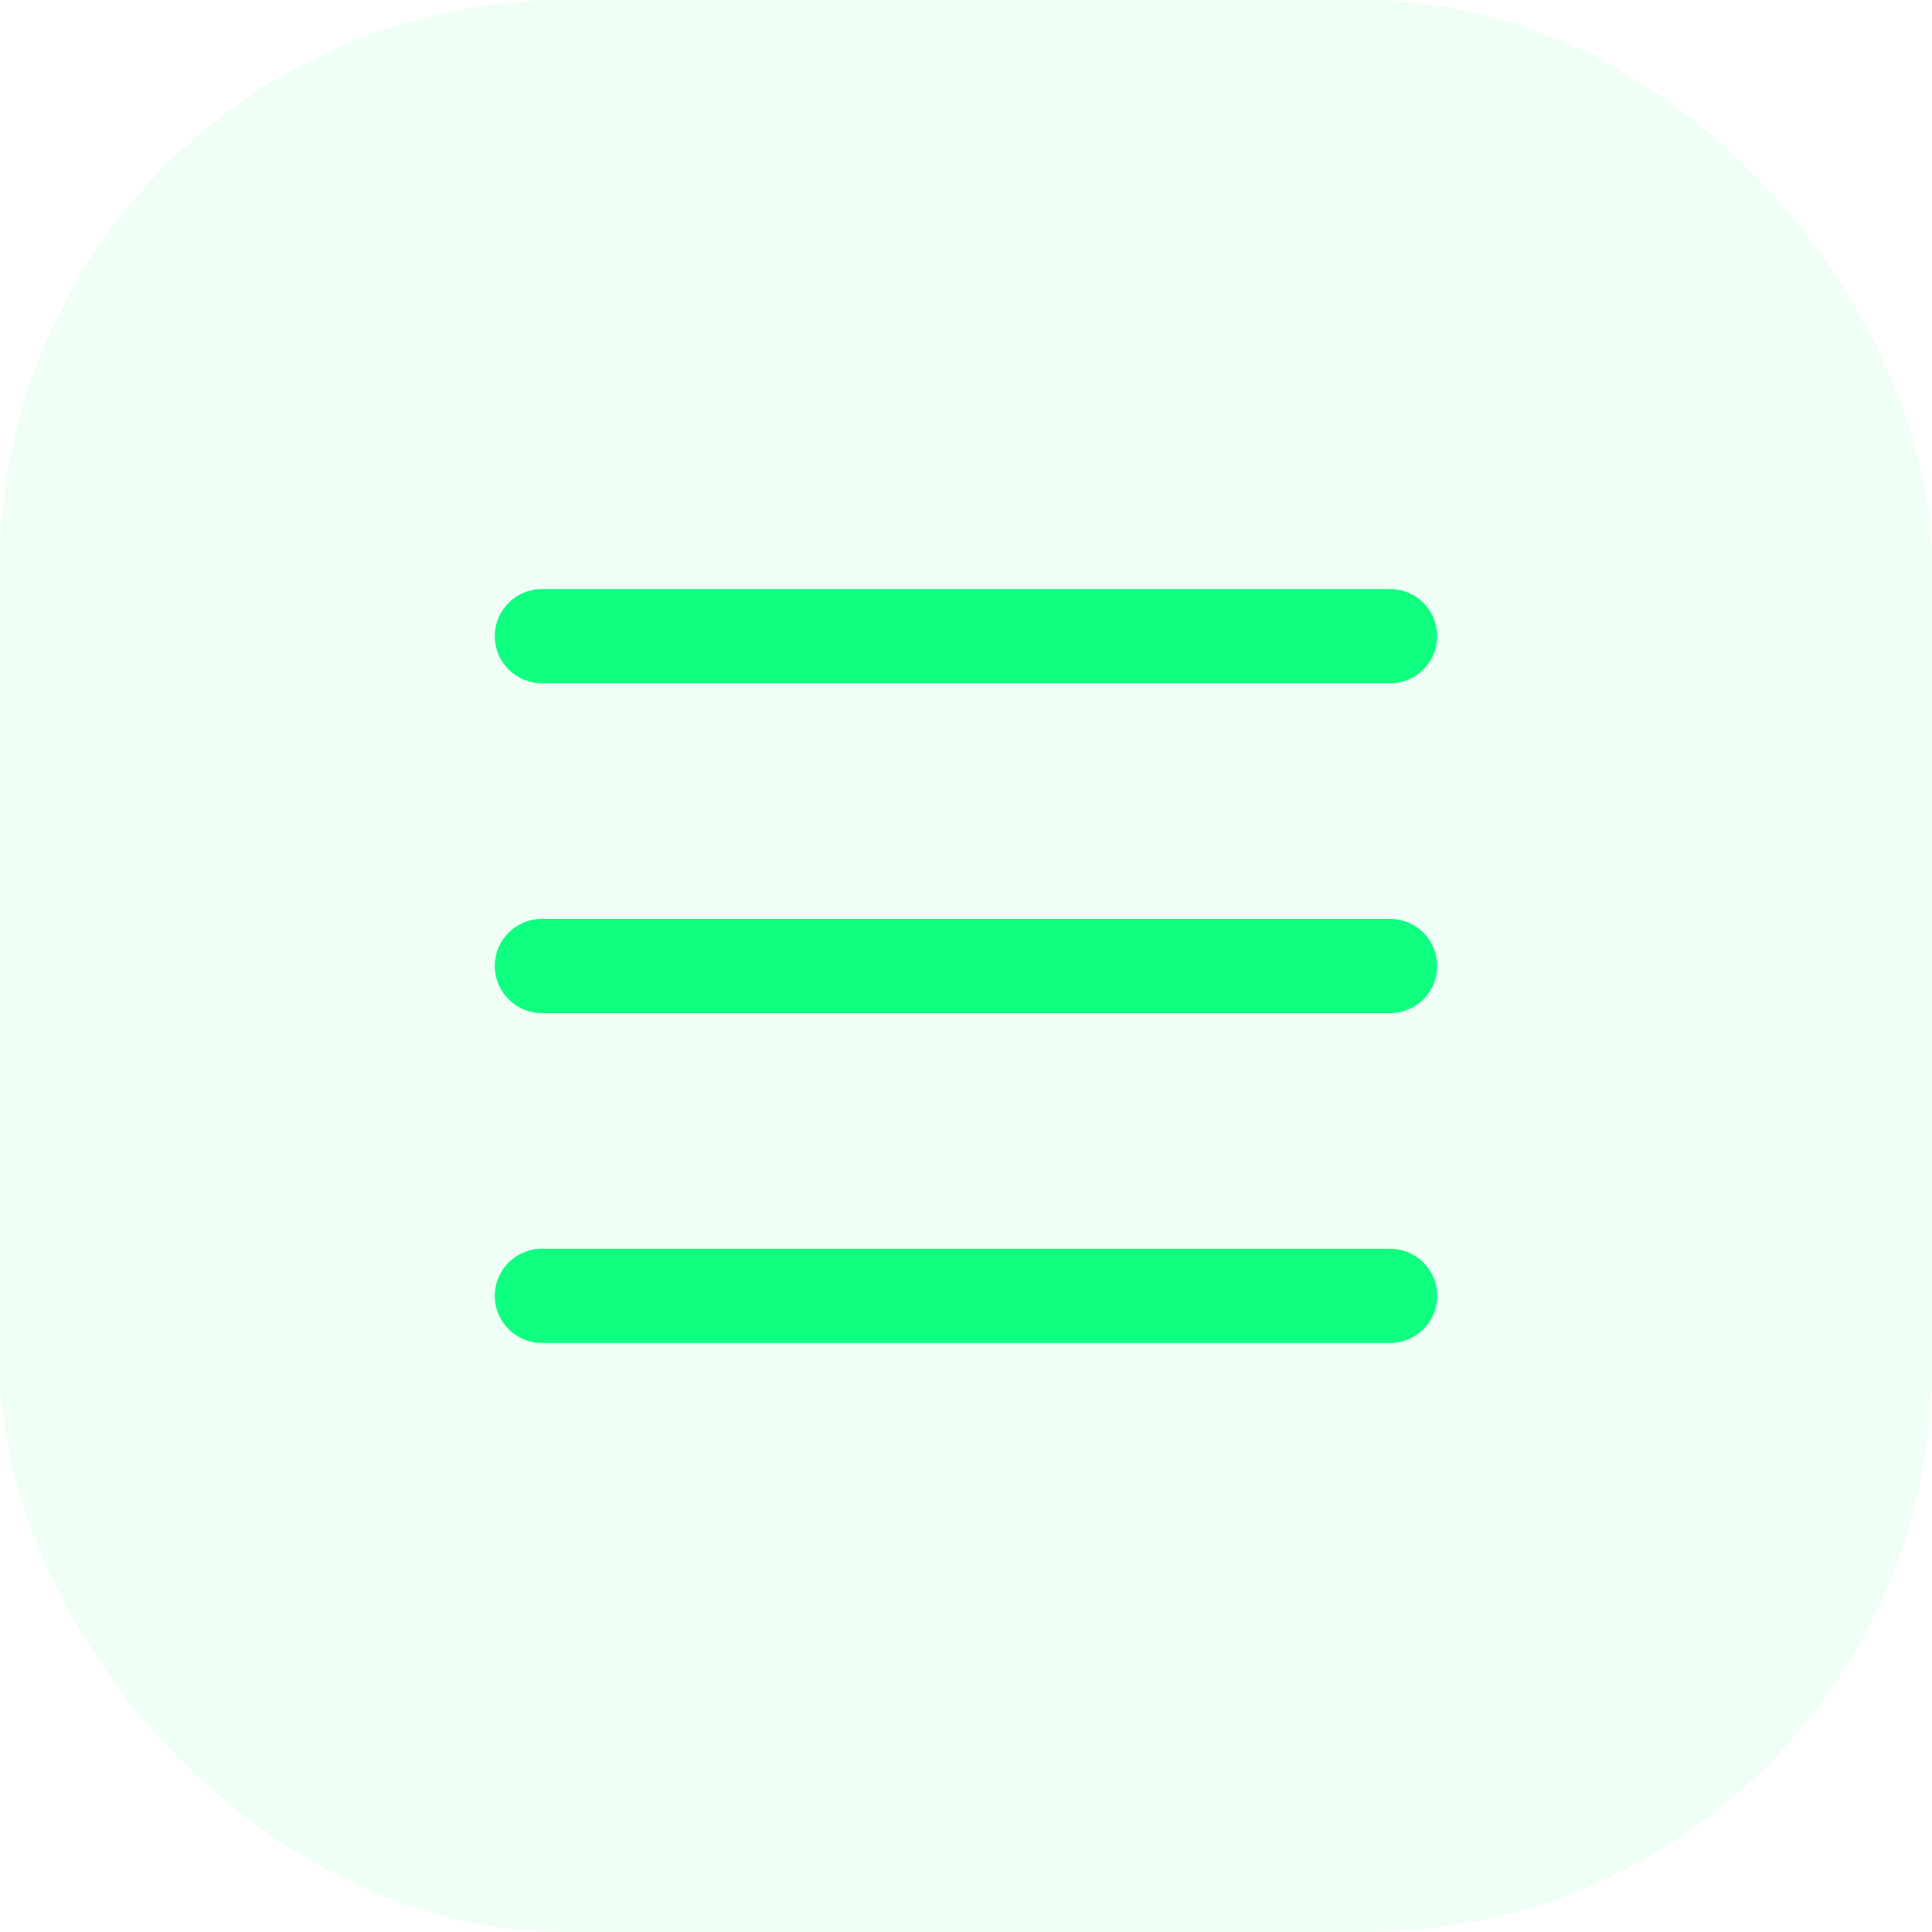
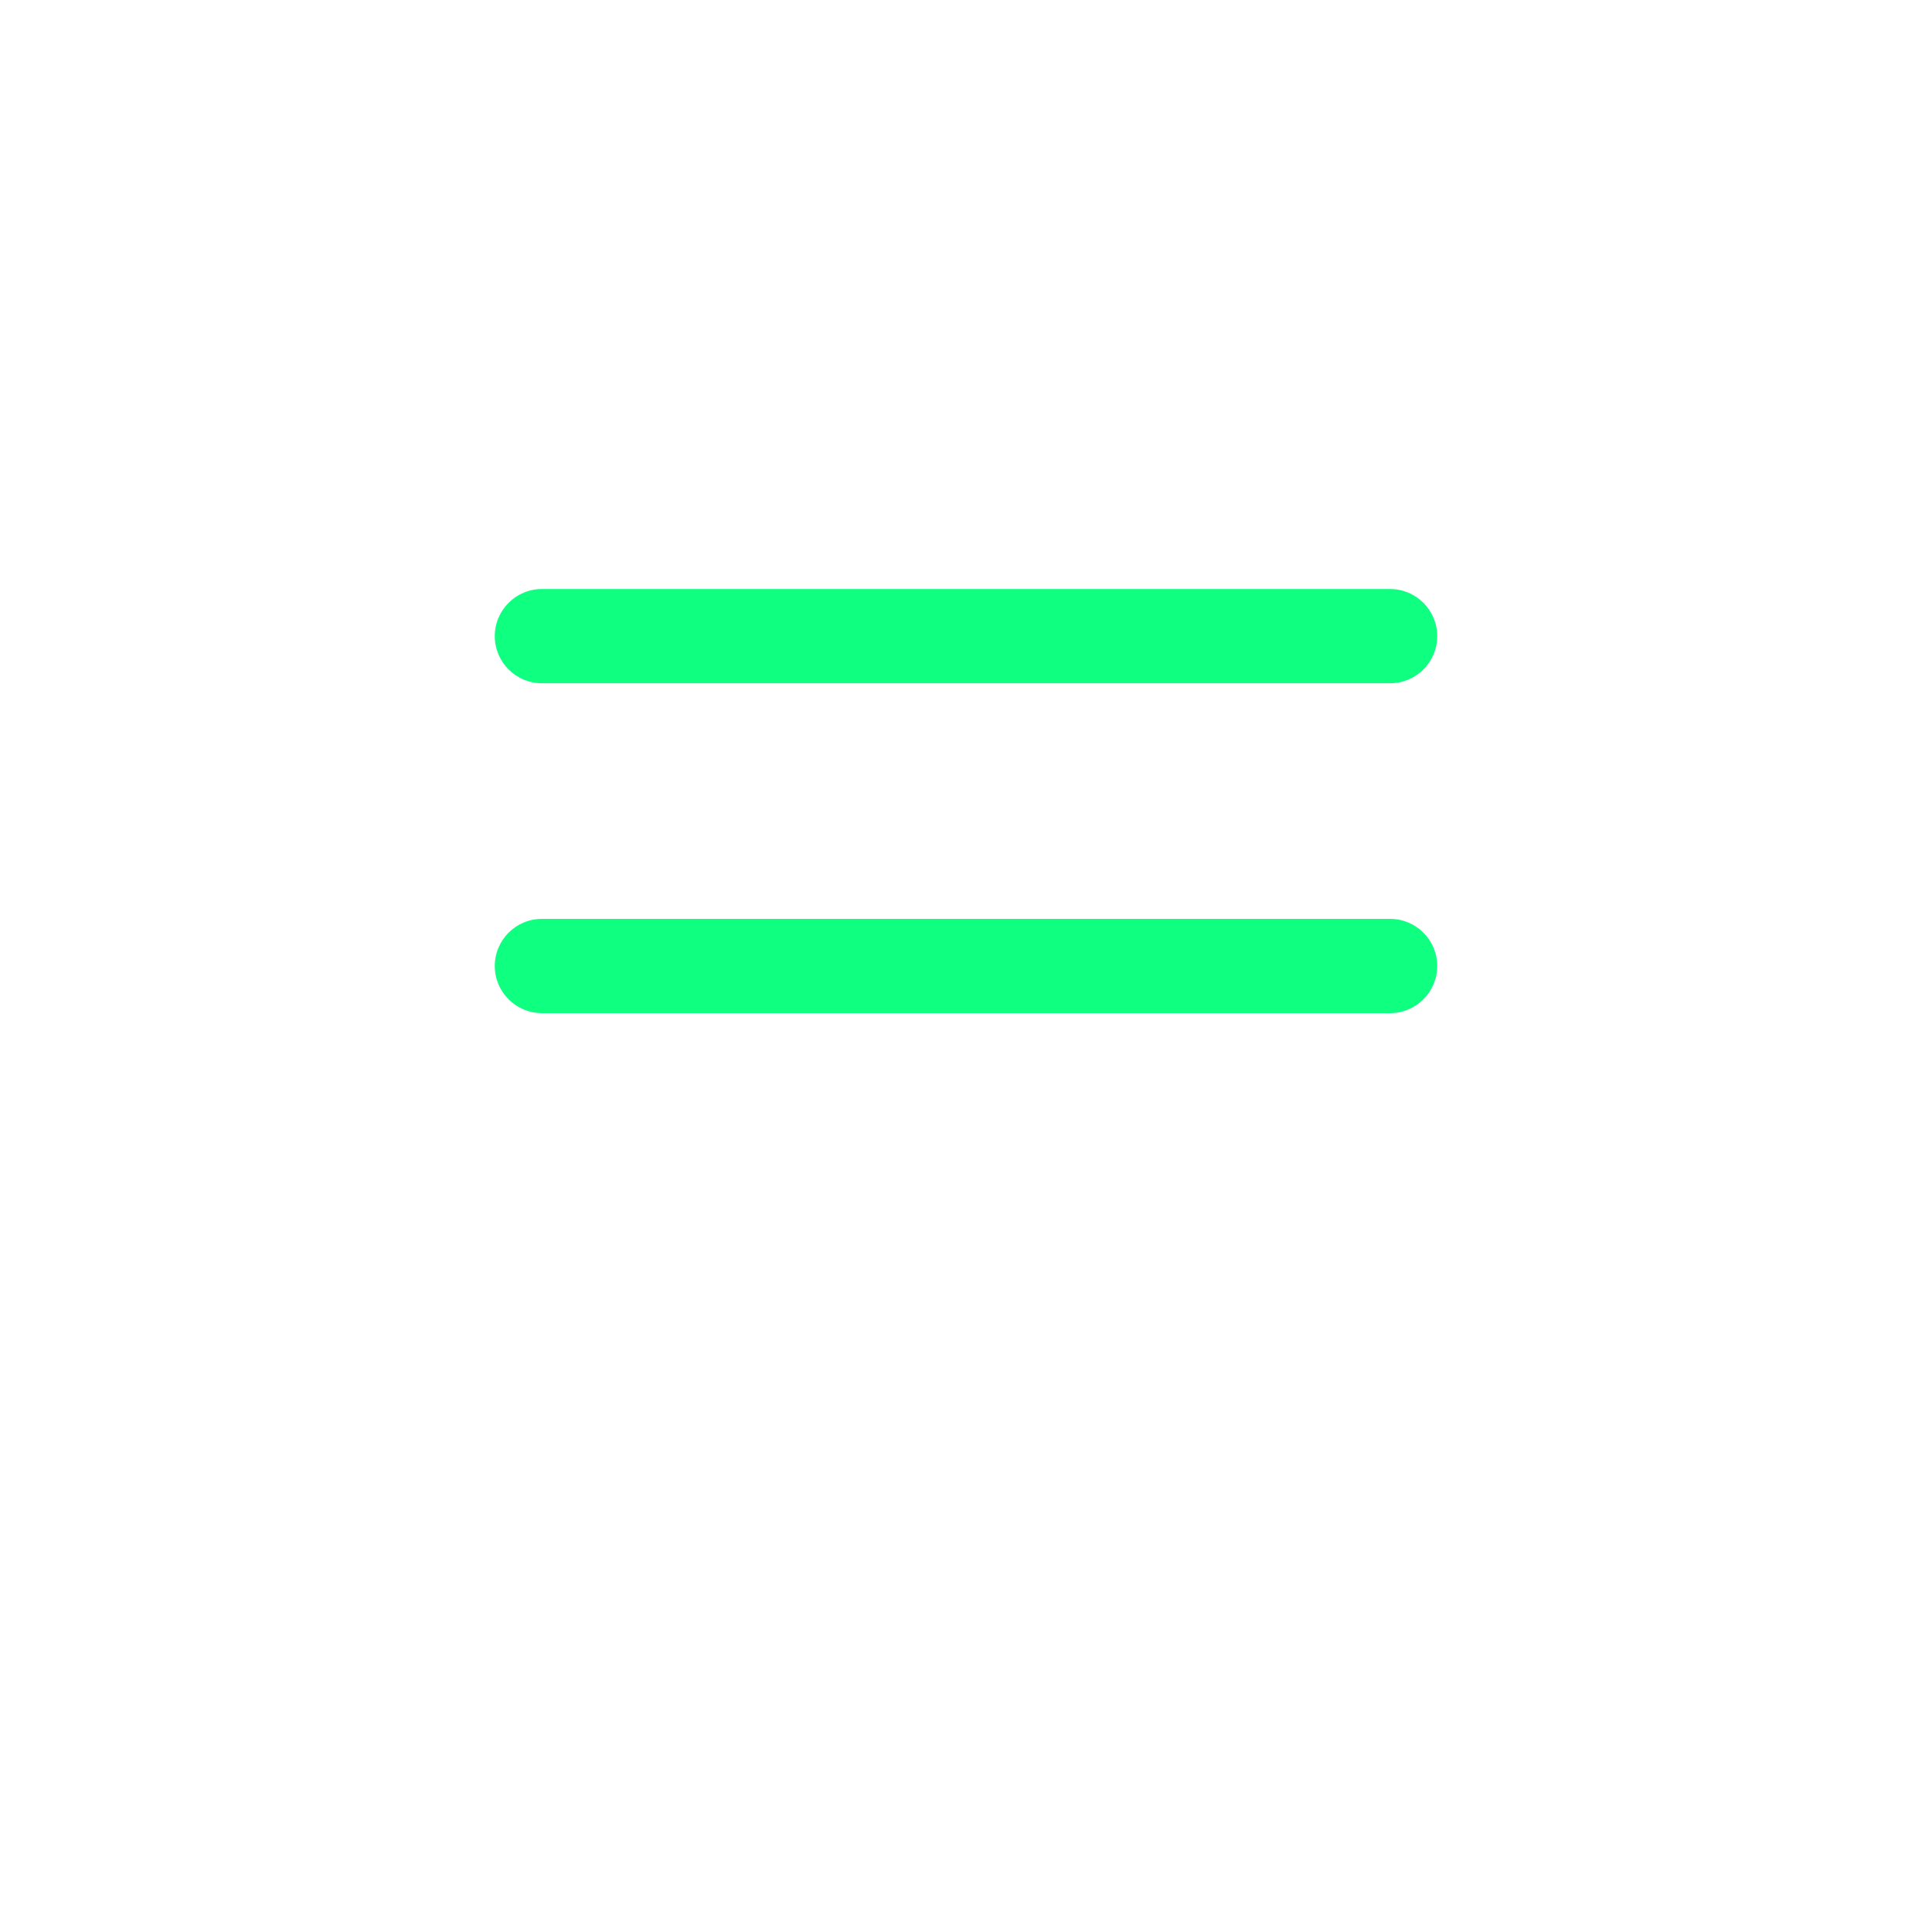
<svg xmlns="http://www.w3.org/2000/svg" width="41" height="41" viewBox="0 0 41 41" fill="none">
-   <rect width="41" height="41" rx="12" fill="#0FFF80" fill-opacity="0.07" />
  <path d="M10.5 13.5C10.5 12.948 10.948 12.5 11.5 12.5H29.5C30.052 12.5 30.5 12.948 30.5 13.5C30.5 14.052 30.052 14.5 29.5 14.5H11.5C10.948 14.5 10.5 14.052 10.5 13.5Z" fill="#0FFF80" />
-   <path d="M10.5 27.5C10.5 26.948 10.948 26.5 11.5 26.5H29.5C30.052 26.5 30.5 26.948 30.5 27.5C30.5 28.052 30.052 28.5 29.5 28.5H11.5C10.948 28.5 10.5 28.052 10.5 27.5Z" fill="#0FFF80" />
  <path d="M11.5 19.5C10.948 19.5 10.5 19.948 10.5 20.5C10.5 21.052 10.948 21.5 11.5 21.5H29.5C30.052 21.5 30.5 21.052 30.5 20.5C30.5 19.948 30.052 19.5 29.5 19.5H11.5Z" fill="#0FFF80" />
</svg>